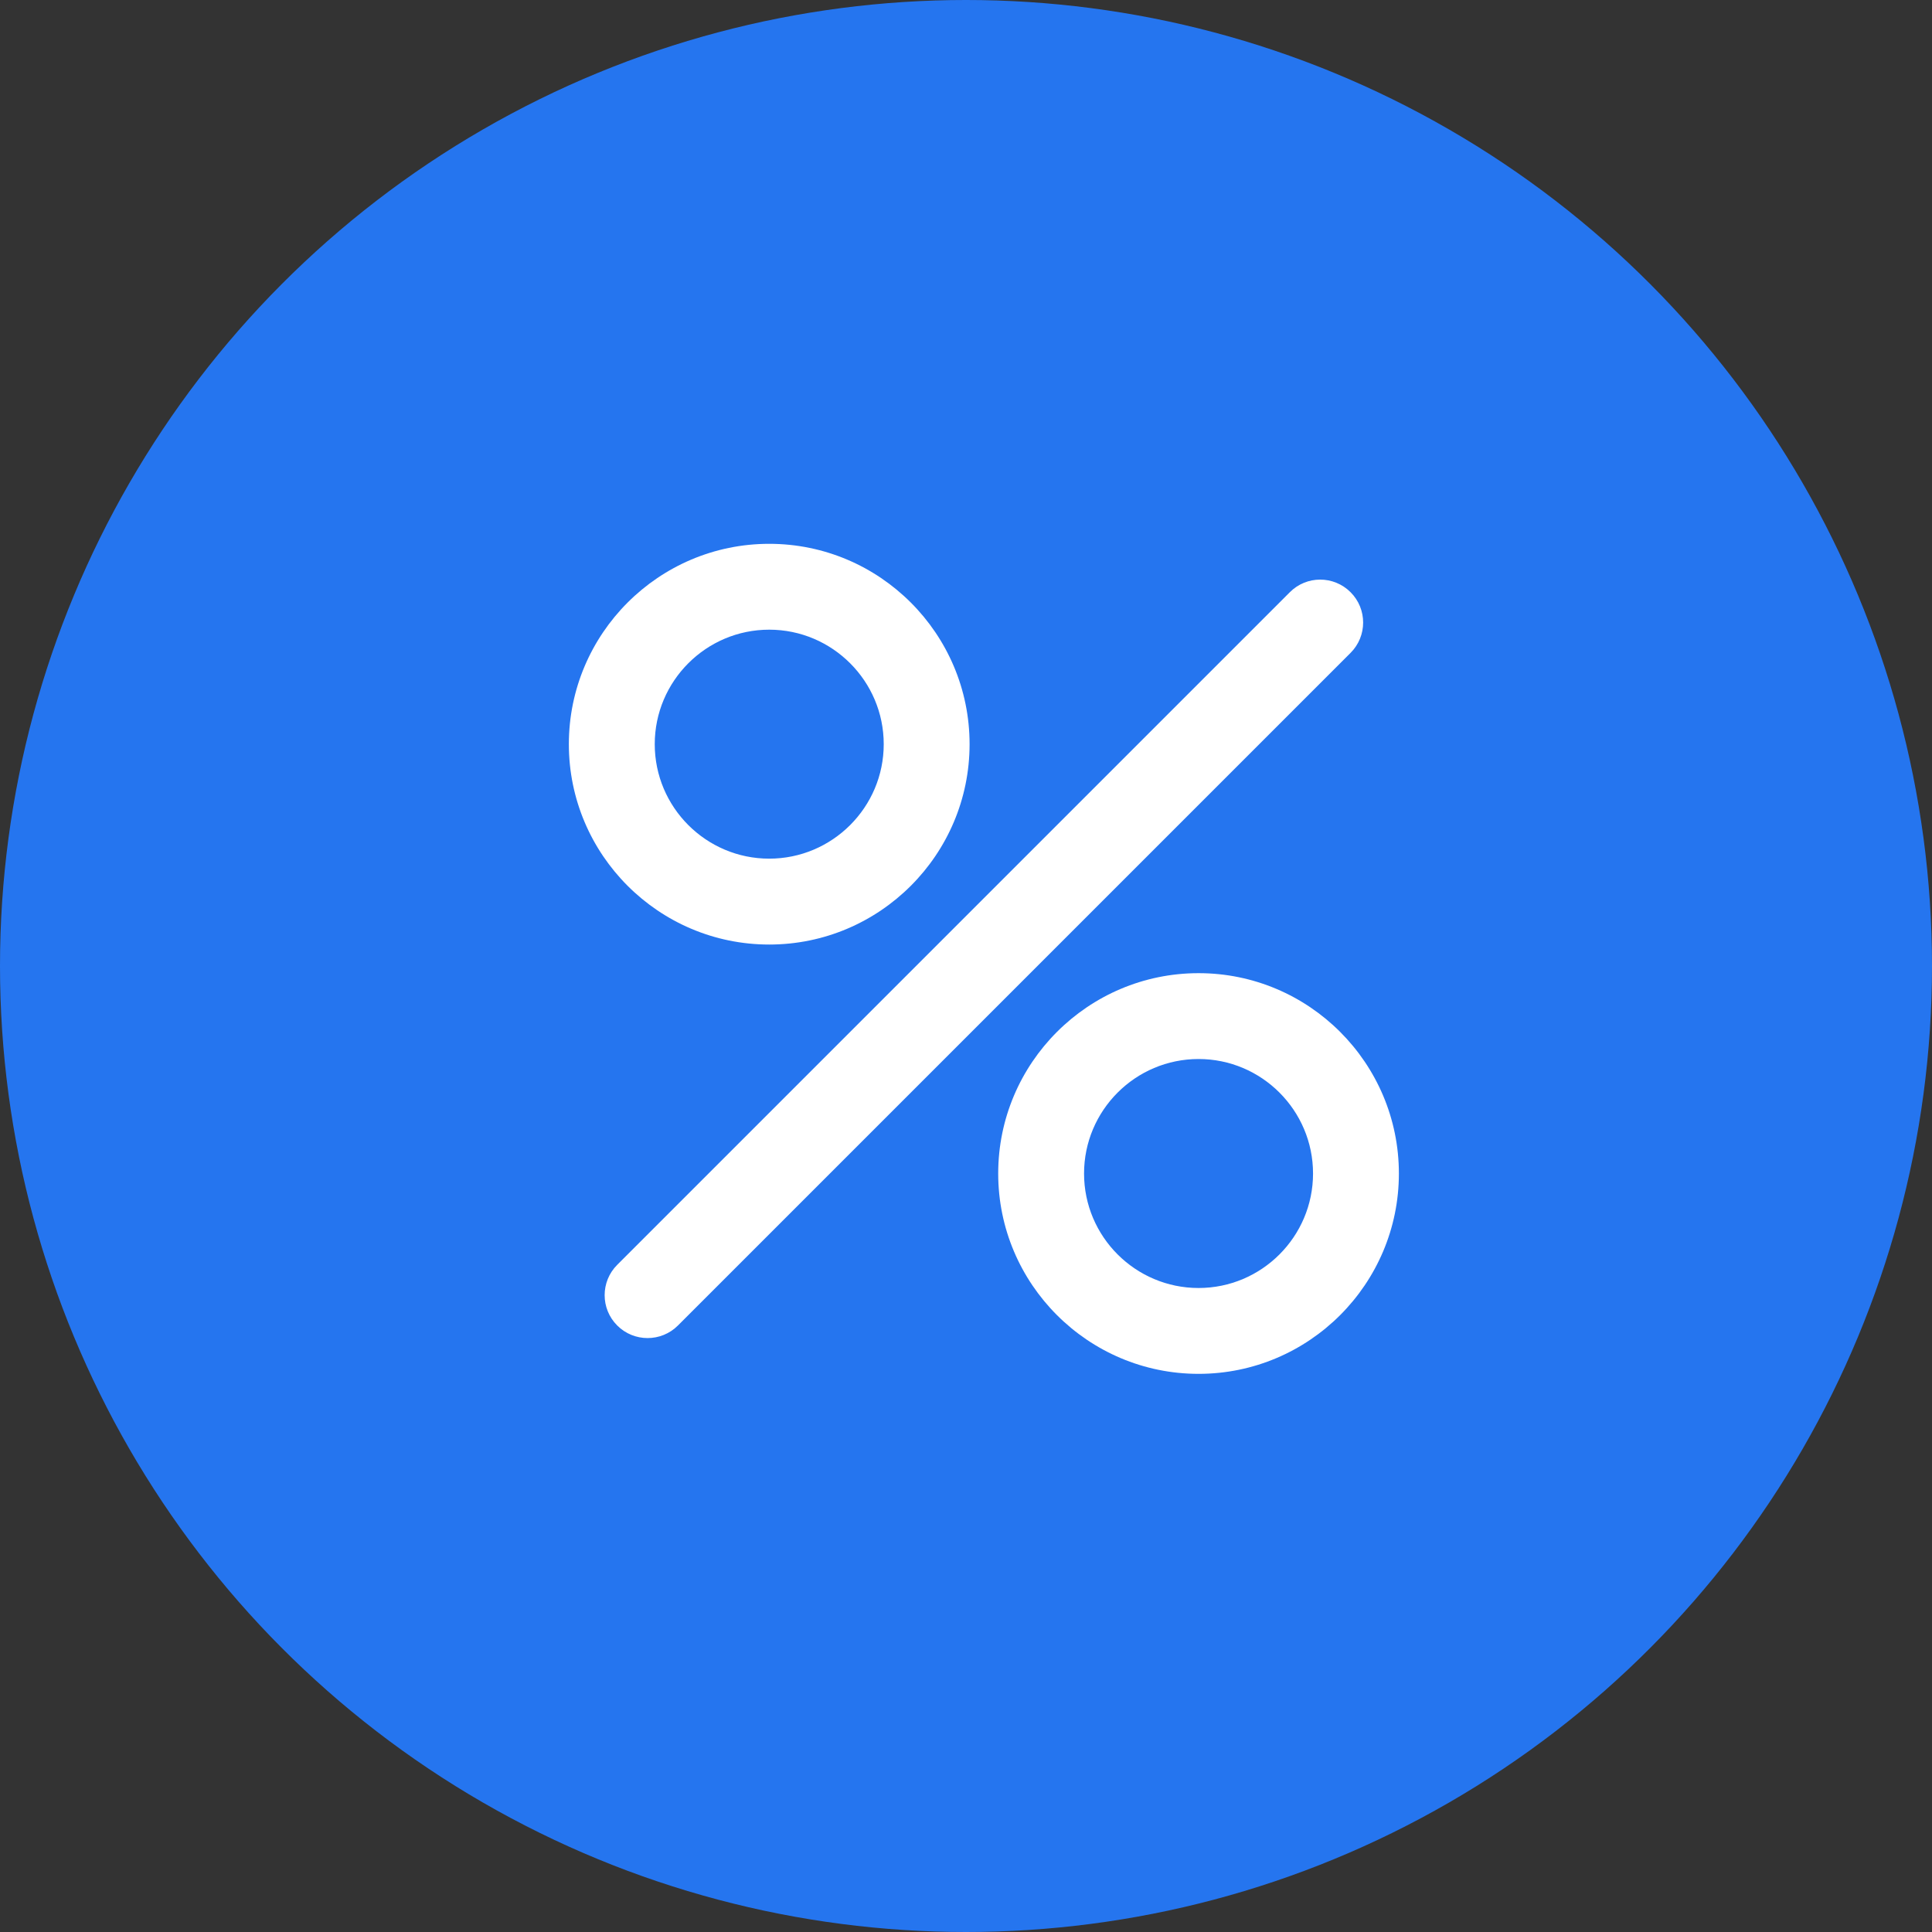
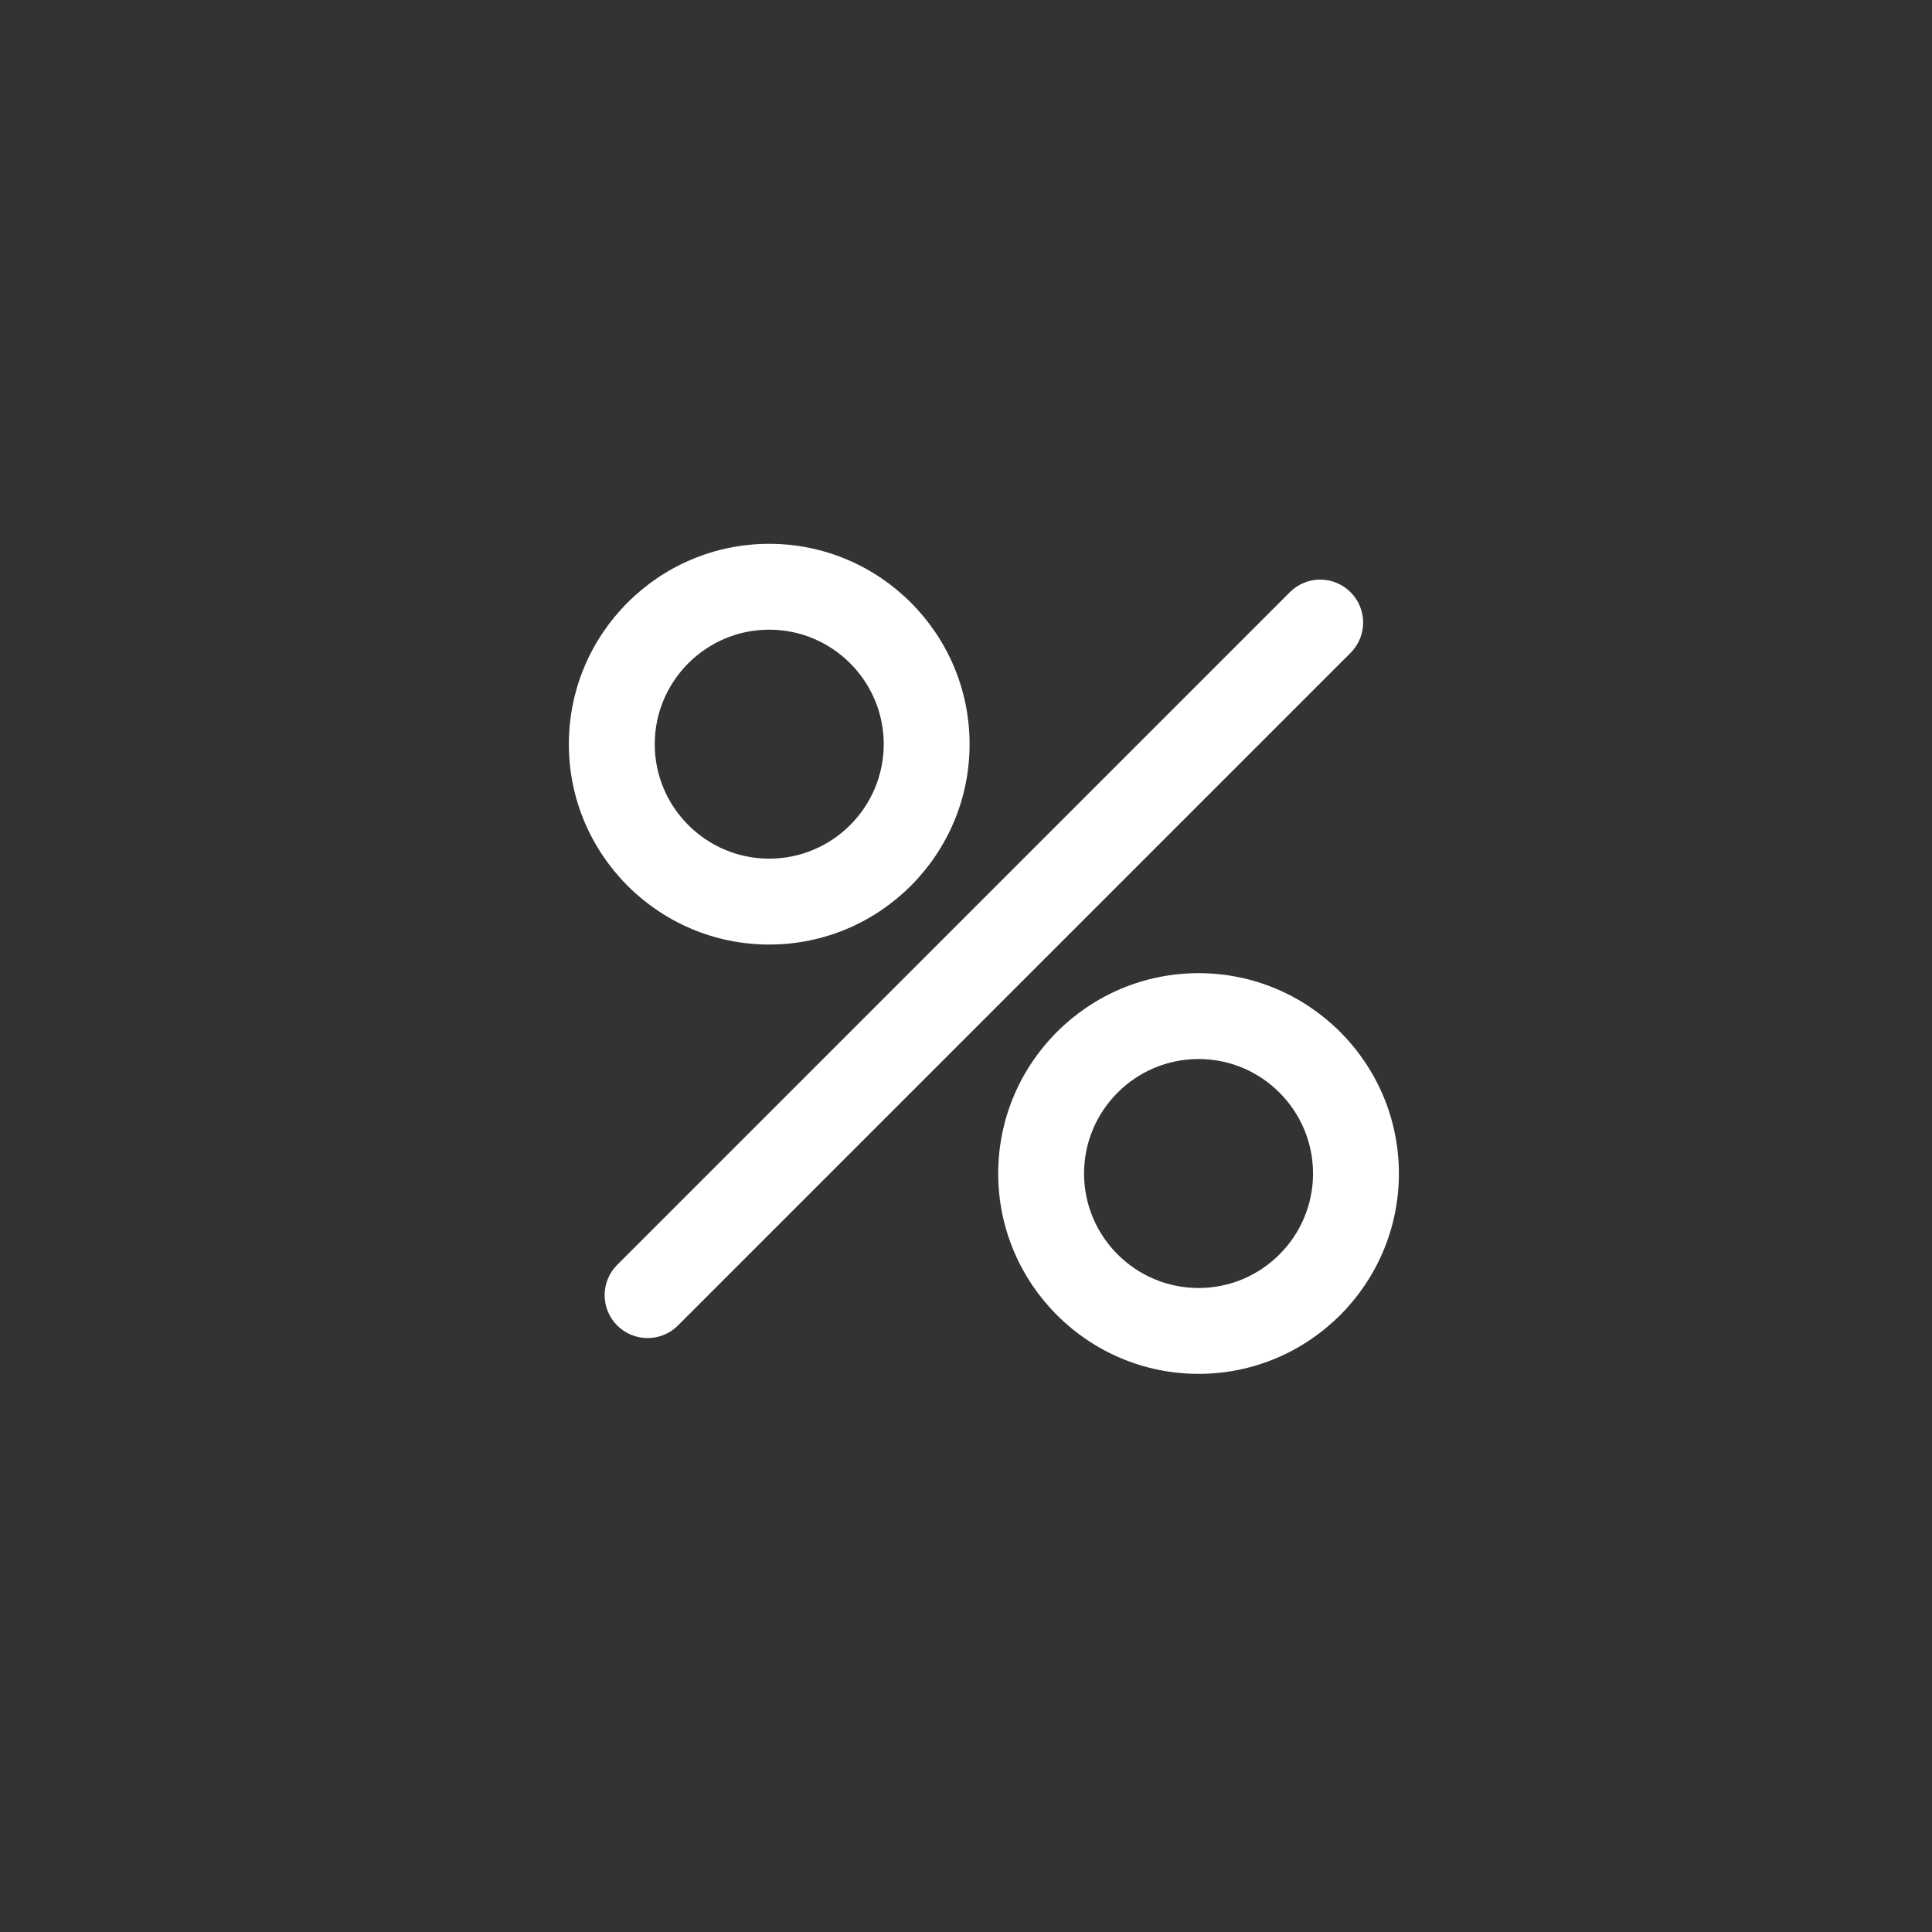
<svg xmlns="http://www.w3.org/2000/svg" width="48" height="48" viewBox="0 0 48 48" fill="none">
  <rect x="0" y="0" width="48" height="48" fill="#333333" stroke="none" />
-   <circle cx="24" cy="24" r="24" fill="#2575EF" />
  <path d="M16.089 33.244C15.816 33.244 15.543 33.14 15.335 32.932C14.918 32.516 14.918 31.84 15.335 31.424L32.046 14.713C32.462 14.296 33.137 14.296 33.554 14.713C33.971 15.129 33.971 15.804 33.554 16.221L16.843 32.932C16.635 33.14 16.362 33.244 16.089 33.244ZM34.755 29.156C34.755 26.411 32.523 24.178 29.778 24.178C27.033 24.178 24.8 26.411 24.8 29.156C24.8 31.9 27.033 34.133 29.778 34.133C32.523 34.133 34.755 31.9 34.755 29.156ZM32.622 29.156C32.622 30.724 31.346 32 29.778 32C28.209 32 26.933 30.724 26.933 29.156C26.933 27.587 28.209 26.311 29.778 26.311C31.346 26.311 32.622 27.587 32.622 29.156ZM24.089 18.489C24.089 15.744 21.856 13.511 19.111 13.511C16.366 13.511 14.133 15.744 14.133 18.489C14.133 21.234 16.366 23.467 19.111 23.467C21.856 23.467 24.089 21.234 24.089 18.489ZM21.956 18.489C21.956 20.057 20.679 21.333 19.111 21.333C17.543 21.333 16.267 20.057 16.267 18.489C16.267 16.921 17.543 15.644 19.111 15.644C20.679 15.644 21.956 16.921 21.956 18.489Z" fill="white" />
</svg>